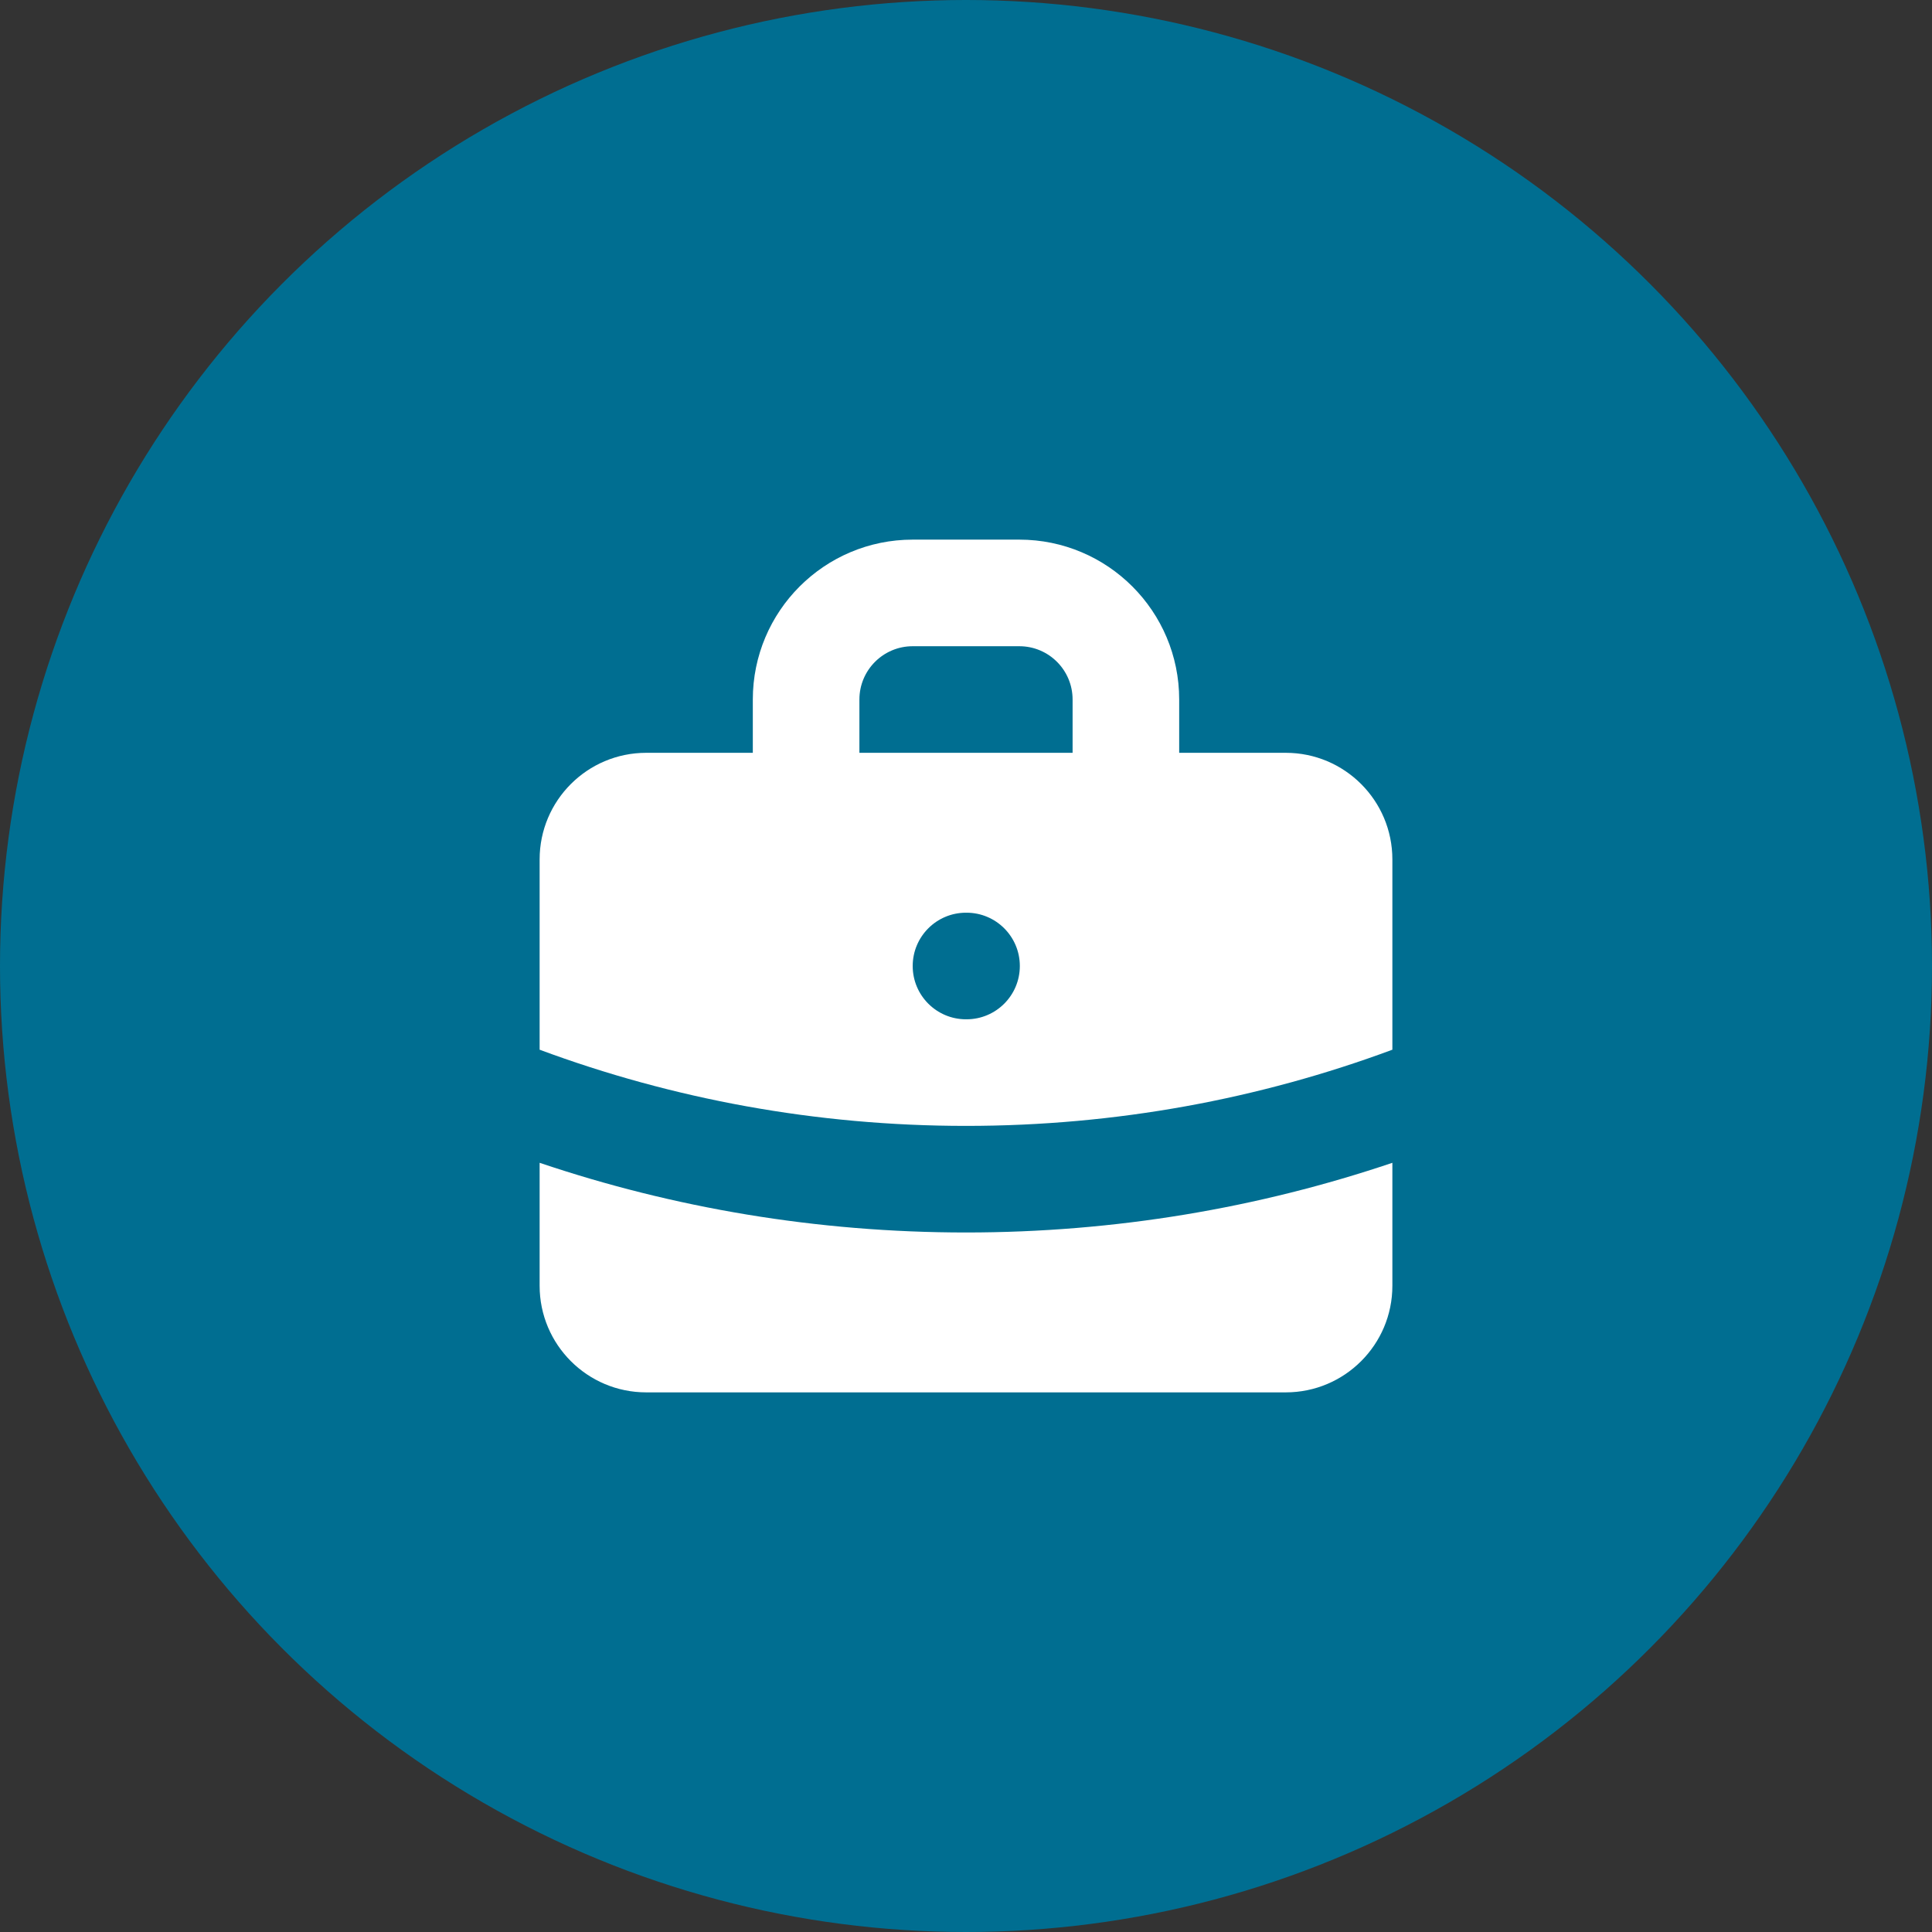
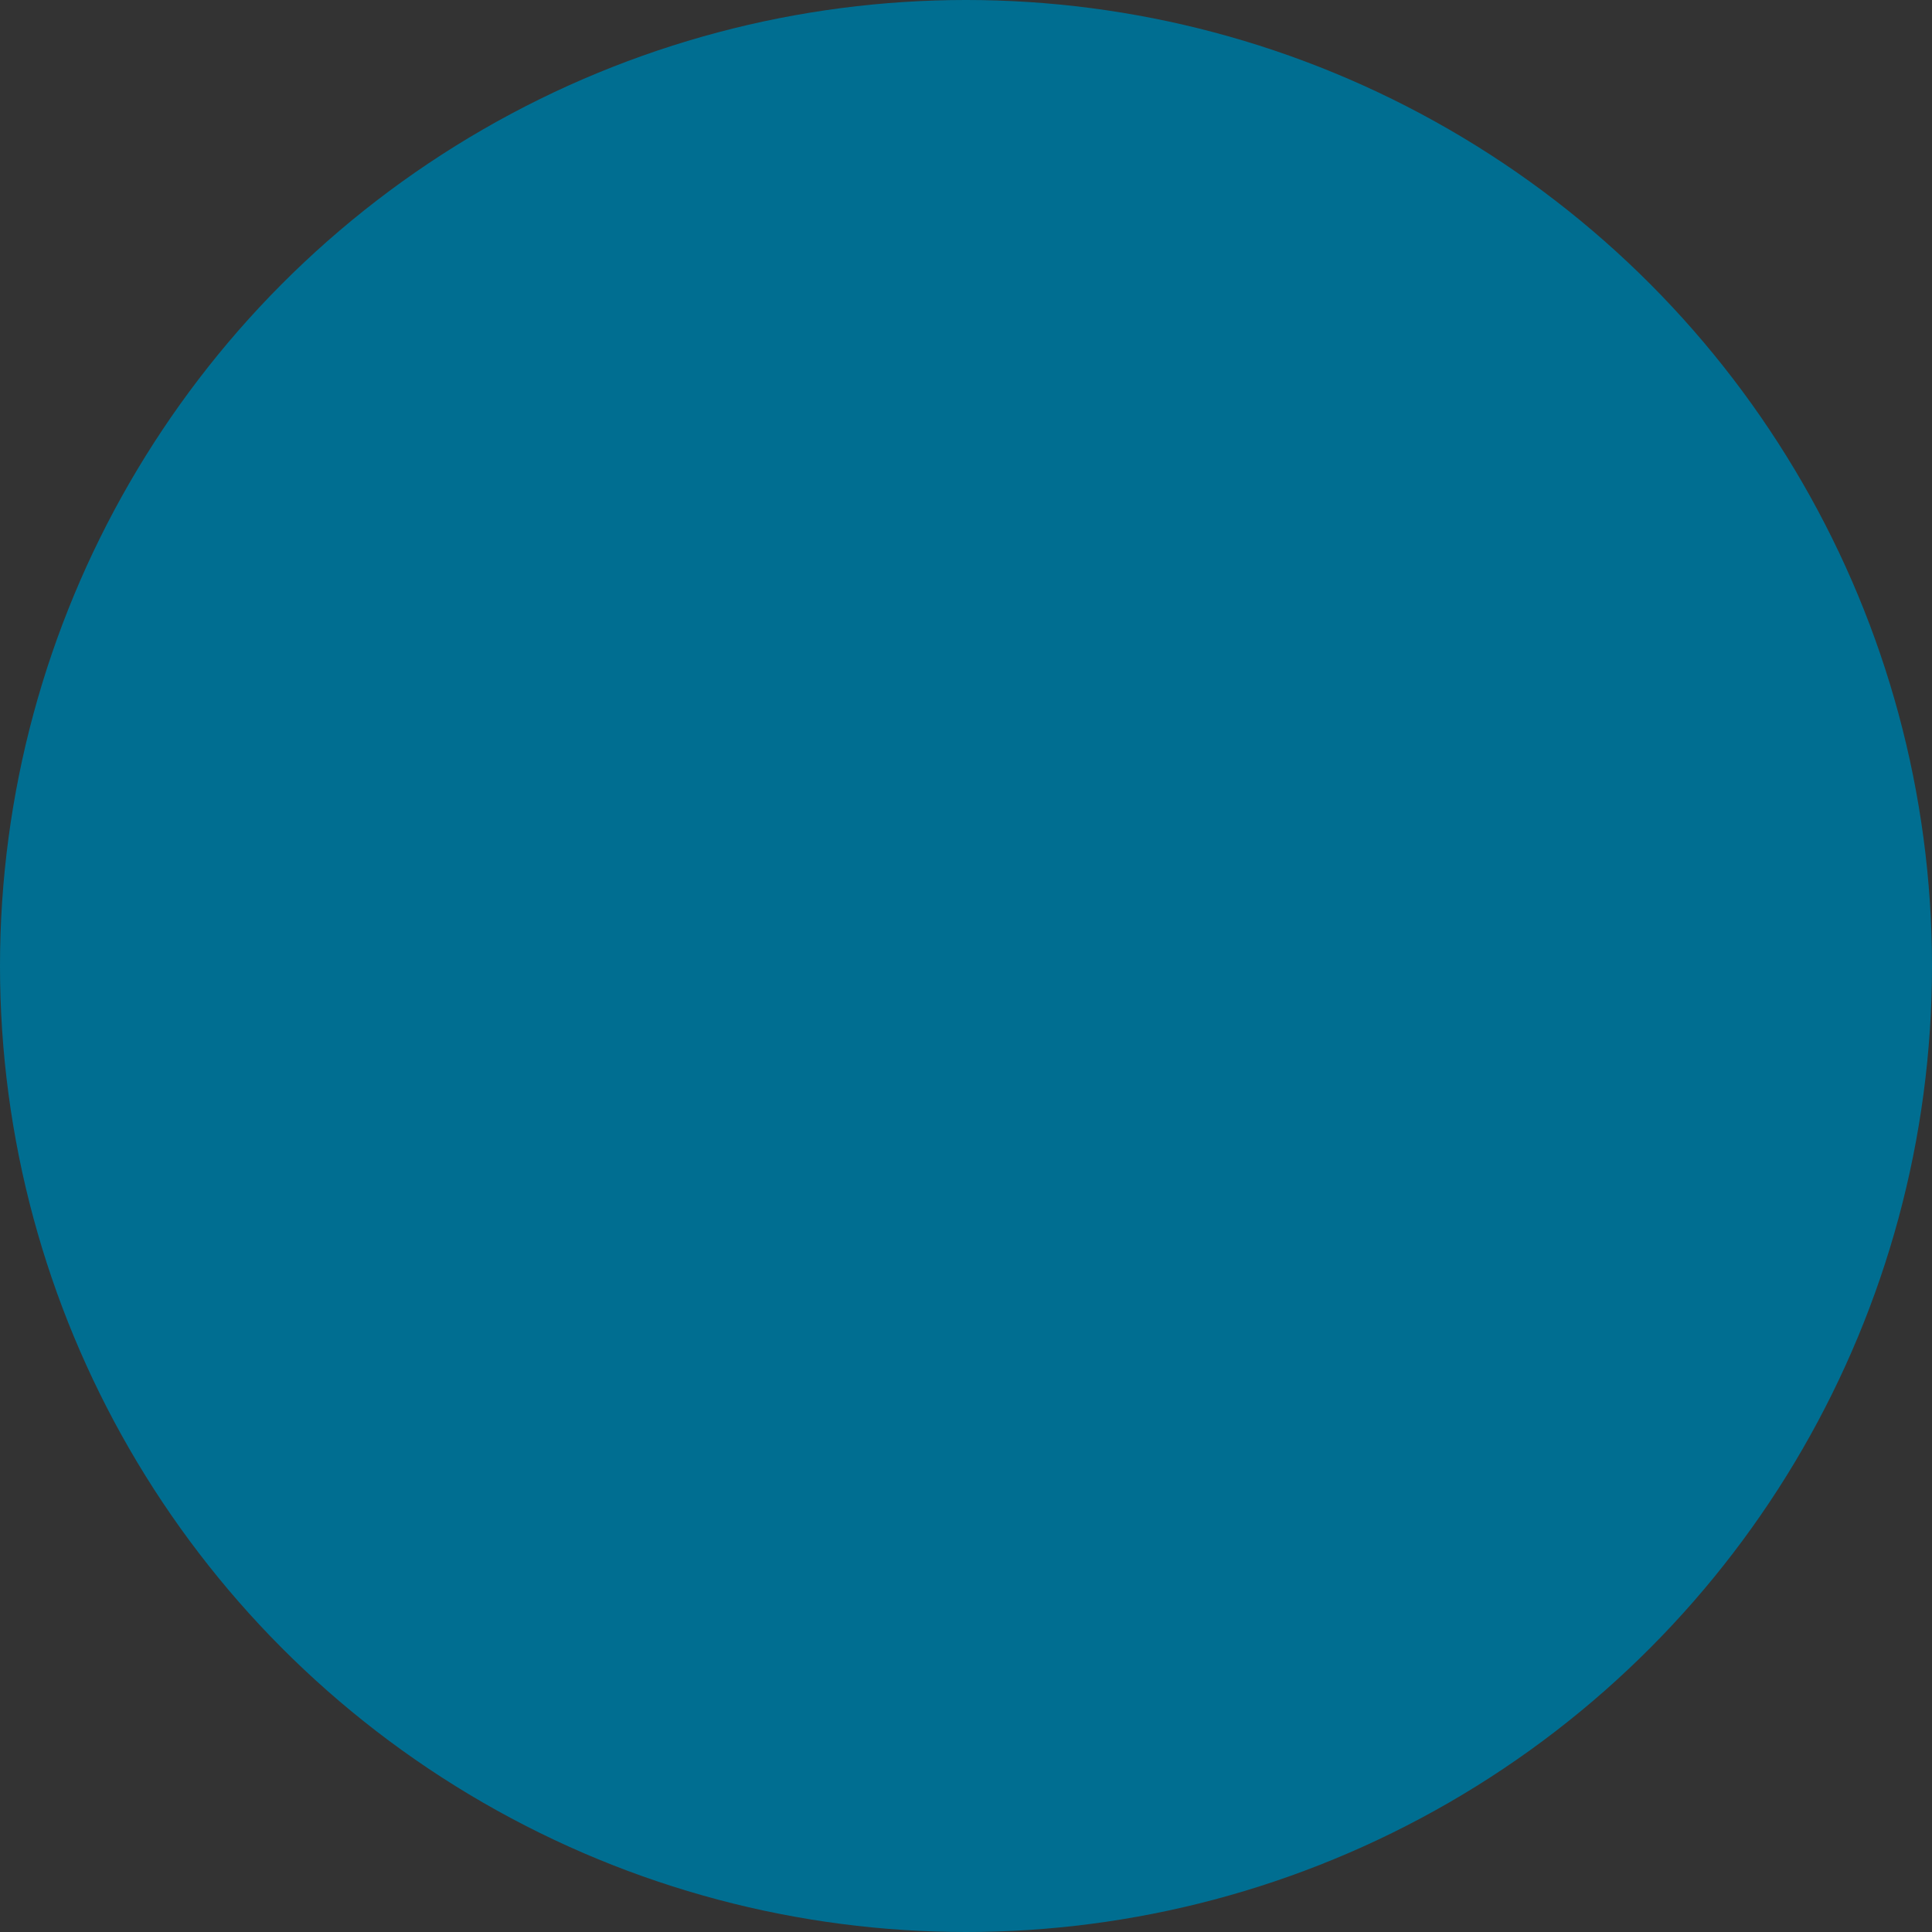
<svg xmlns="http://www.w3.org/2000/svg" width="58" height="58" viewBox="0 0 58 58" fill="none">
  <rect x="0" y="0" width="58" height="58" fill="#333333" stroke="none" />
  <circle cx="29" cy="29" r="29" fill="#006E91" />
-   <path fill-rule="evenodd" clip-rule="evenodd" d="M22.6 22.6V21C22.6 18.349 24.749 16.2 27.4 16.2H30.6C33.251 16.2 35.4 18.349 35.4 21V22.6H38.6C40.367 22.6 41.8 24.033 41.8 25.8V31.513C37.816 32.992 33.504 33.8 29 33.8C24.496 33.8 20.185 32.992 16.2 31.513V25.8C16.2 24.033 17.633 22.6 19.4 22.6H22.6ZM25.8 21C25.8 20.116 26.517 19.4 27.4 19.4H30.6C31.484 19.4 32.2 20.116 32.2 21V22.6H25.8V21ZM27.4 29C27.4 28.116 28.116 27.4 29 27.4H29.016C29.9 27.4 30.616 28.116 30.616 29C30.616 29.884 29.9 30.6 29.016 30.6H29C28.116 30.6 27.4 29.884 27.4 29Z" fill="white" />
-   <path d="M16.2 34.908V38.6C16.2 40.367 17.633 41.8 19.4 41.8H38.6C40.367 41.8 41.8 40.367 41.8 38.6V34.908C37.78 36.265 33.474 37 29 37C24.526 37 20.221 36.265 16.2 34.908Z" fill="white" />
</svg>